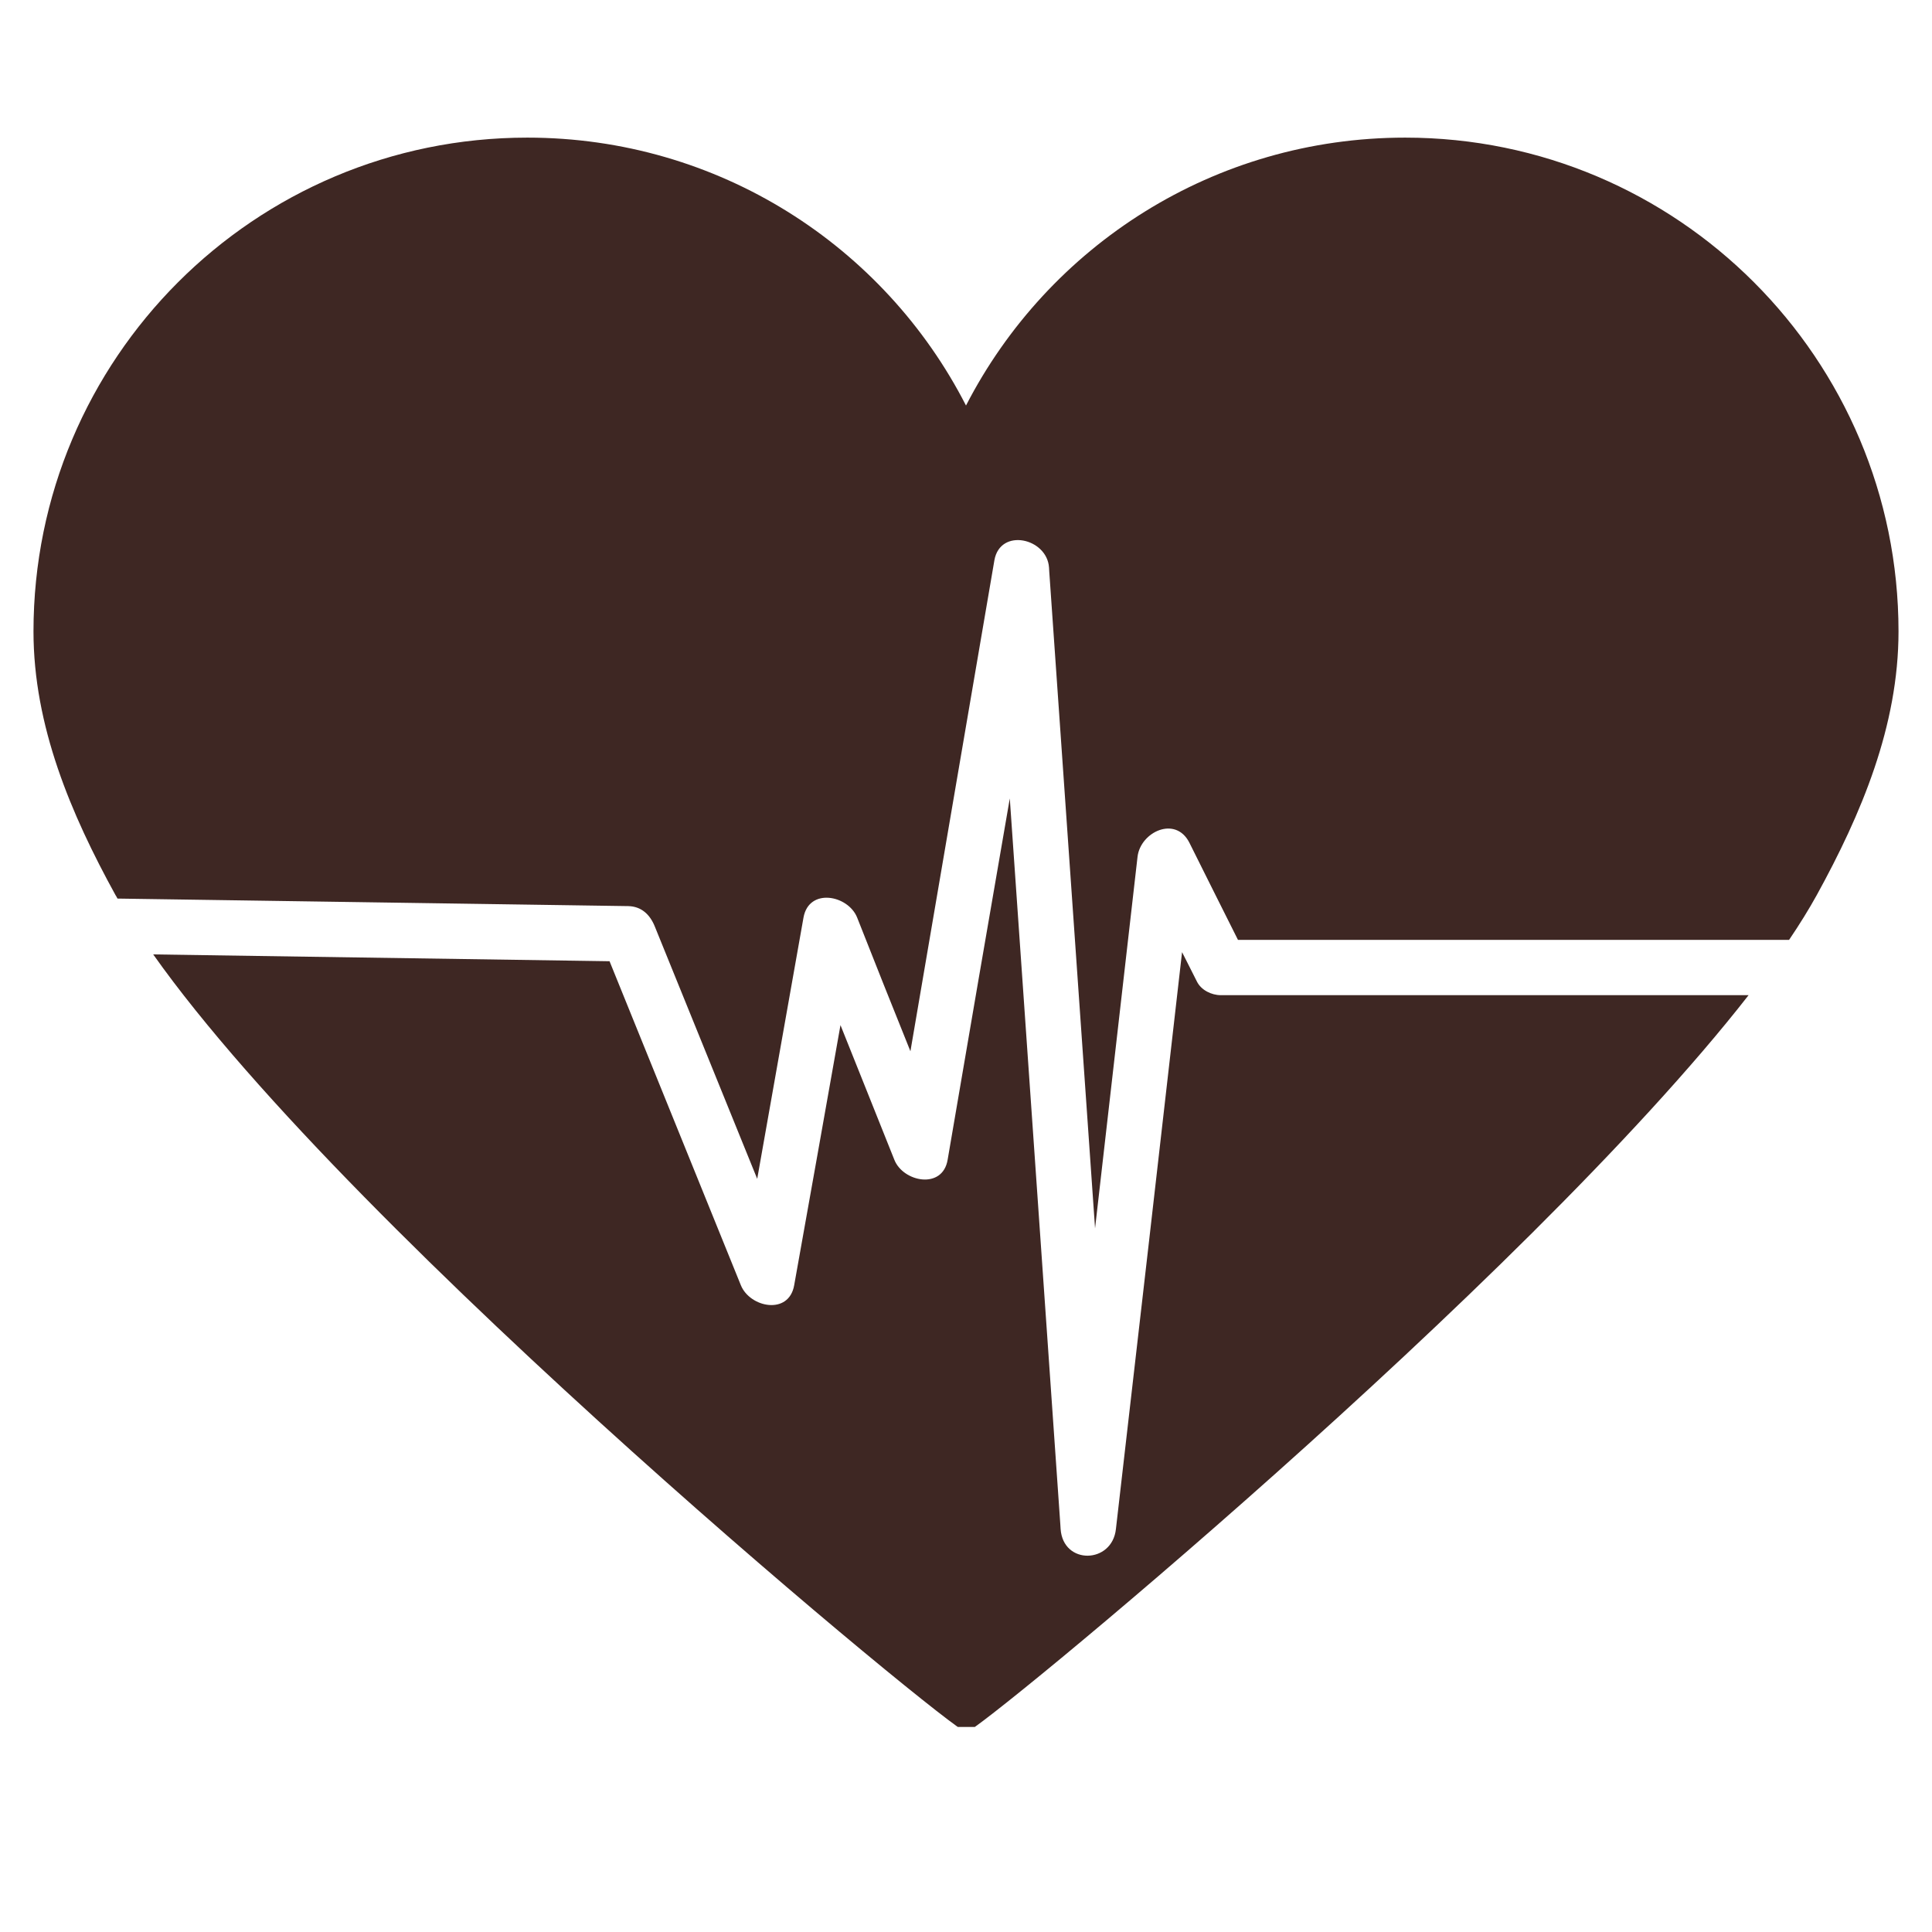
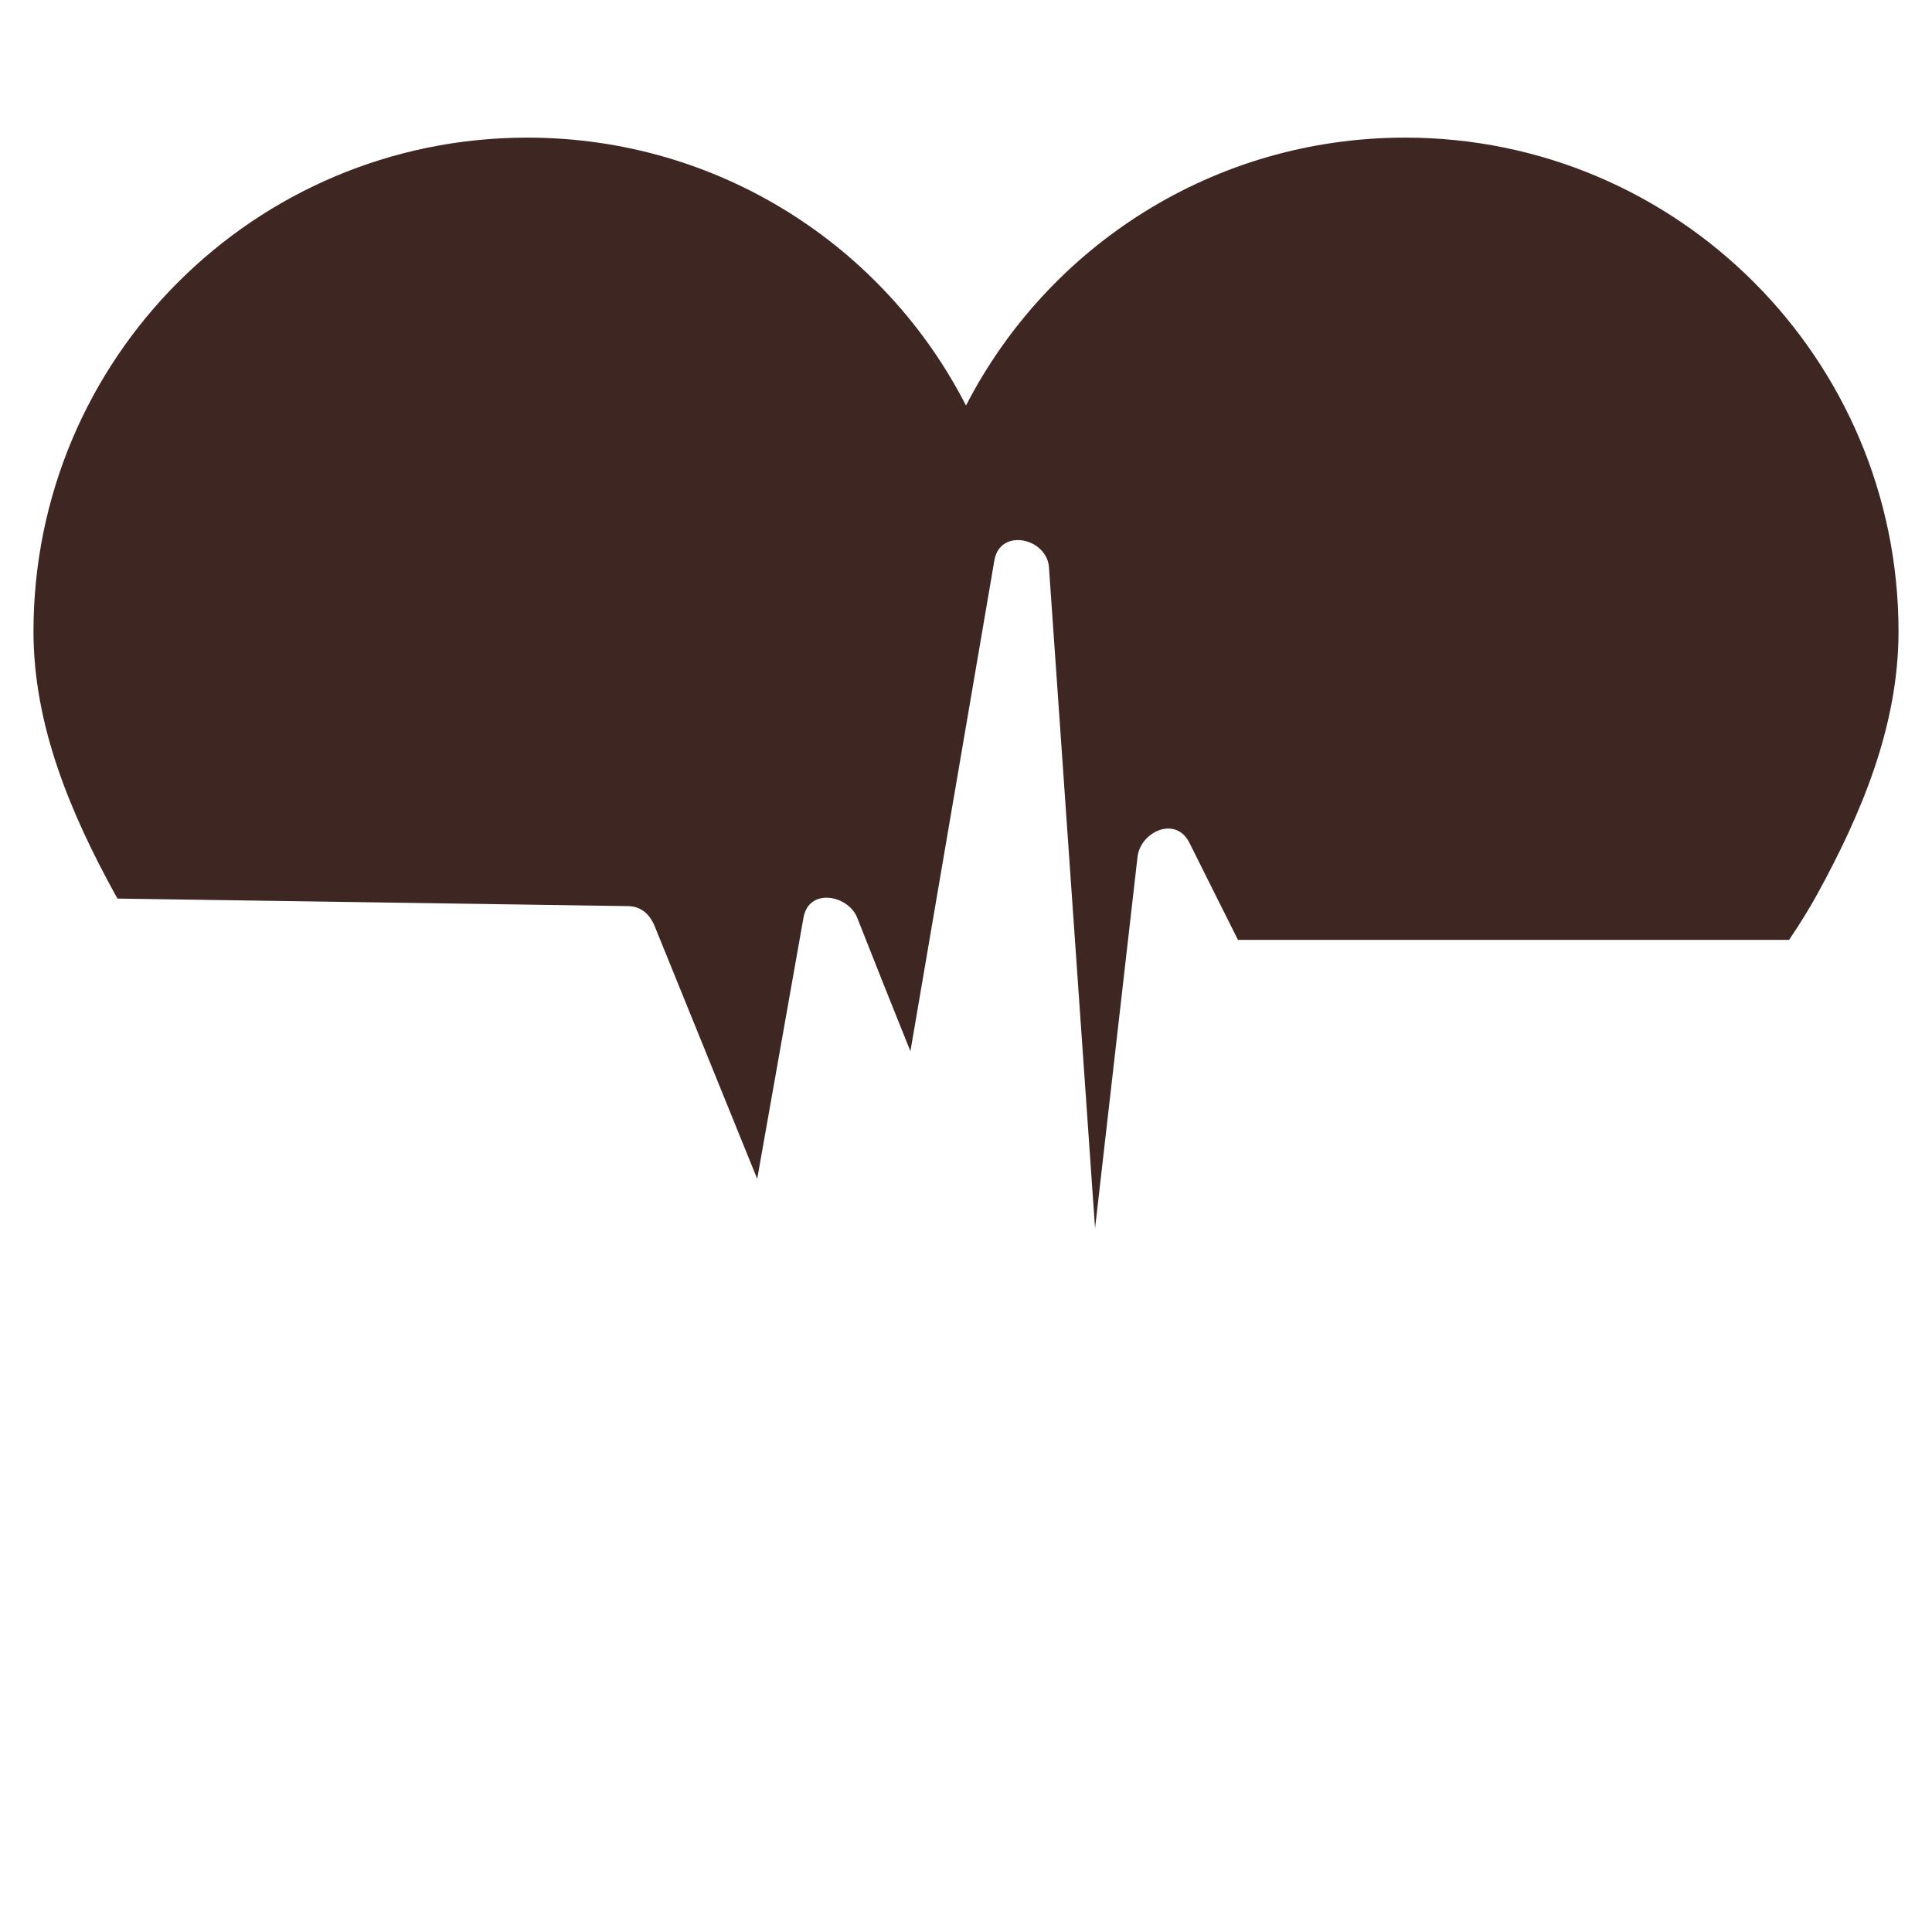
<svg xmlns="http://www.w3.org/2000/svg" version="1.0" preserveAspectRatio="xMidYMid meet" height="40" viewBox="0 0 30 30" zoomAndPan="magnify" width="40">
  <defs>
    <clipPath id="30f6566197">
      <path clip-rule="nonzero" d="M 0.52 2.137 L 29.48 2.137 L 29.48 19.121 L 0.52 19.121 Z M 0.52 2.137" />
    </clipPath>
    <clipPath id="c182b7e302">
      <path clip-rule="nonzero" d="M 2.371 12.371 L 27.191 12.371 L 27.191 26.816 L 2.371 26.816 Z M 2.371 12.371" />
    </clipPath>
  </defs>
  <g clip-path="url(#30f6566197)">
    <path fill-rule="nonzero" fill-opacity="1" d="M 10.168 14.387 C 10.699 15.691 11.227 17 11.758 18.305 C 11.996 16.953 12.238 15.602 12.477 14.246 C 12.562 13.781 13.168 13.898 13.309 14.246 C 13.582 14.941 13.859 15.633 14.137 16.324 C 14.57 13.781 15.008 11.238 15.441 8.699 C 15.531 8.191 16.258 8.355 16.289 8.812 C 16.289 8.836 16.293 8.855 16.293 8.879 C 16.531 12.277 16.766 15.676 17.004 19.074 C 17.223 17.148 17.445 15.227 17.664 13.301 C 17.711 12.918 18.254 12.66 18.469 13.086 C 18.719 13.586 18.969 14.09 19.223 14.594 C 22.074 14.594 24.926 14.594 27.781 14.594 C 27.945 14.352 28.09 14.117 28.211 13.898 C 28.902 12.641 29.48 11.273 29.48 9.805 C 29.48 5.57 26.047 2.137 21.82 2.137 C 18.852 2.137 16.277 3.816 15 6.297 C 13.73 3.816 11.152 2.137 8.188 2.137 C 3.949 2.137 0.52 5.57 0.52 9.805 C 0.52 11.273 1.102 12.641 1.793 13.898 C 1.805 13.918 1.816 13.934 1.824 13.953 C 4.469 13.992 7.109 14.031 9.754 14.07 C 9.961 14.074 10.094 14.203 10.168 14.387" fill="#3e2723" />
  </g>
  <g clip-path="url(#c182b7e302)">
-     <path fill-rule="nonzero" fill-opacity="1" d="M 18.586 15.242 C 18.508 15.09 18.434 14.938 18.355 14.785 C 18.016 17.77 17.672 20.754 17.328 23.742 C 17.27 24.285 16.508 24.305 16.469 23.742 C 16.469 23.719 16.465 23.699 16.465 23.676 C 16.203 19.918 15.941 16.156 15.68 12.398 C 15.355 14.27 15.035 16.137 14.715 18.008 C 14.637 18.477 14.023 18.355 13.887 18.008 C 13.609 17.309 13.328 16.613 13.051 15.918 C 12.812 17.262 12.574 18.609 12.332 19.957 C 12.25 20.426 11.645 20.305 11.504 19.957 C 10.824 18.281 10.145 16.602 9.465 14.926 C 7.102 14.891 4.742 14.855 2.379 14.82 C 5.52 19.262 14.855 26.93 14.984 26.883 C 14.984 26.883 14.984 26.875 15 26.875 C 15.016 26.875 15.027 26.883 15.027 26.883 C 15.145 26.926 23.641 19.953 27.152 15.453 C 24.418 15.453 21.688 15.453 18.957 15.453 C 18.812 15.453 18.652 15.375 18.586 15.242" fill="#3e2723" />
-   </g>
+     </g>
</svg>